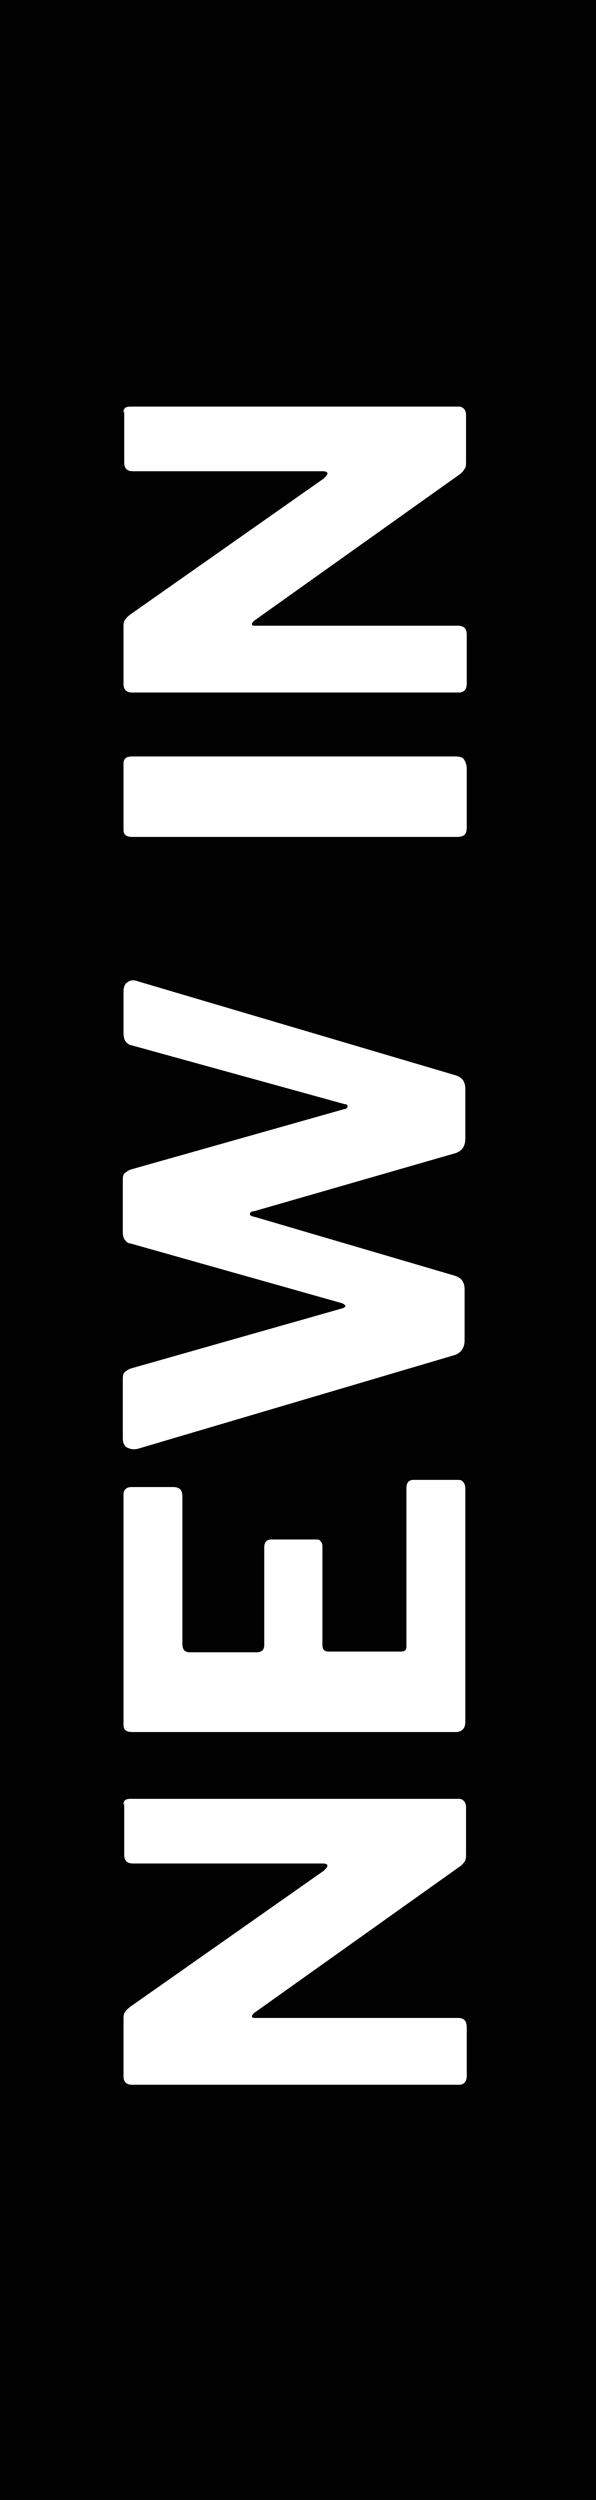
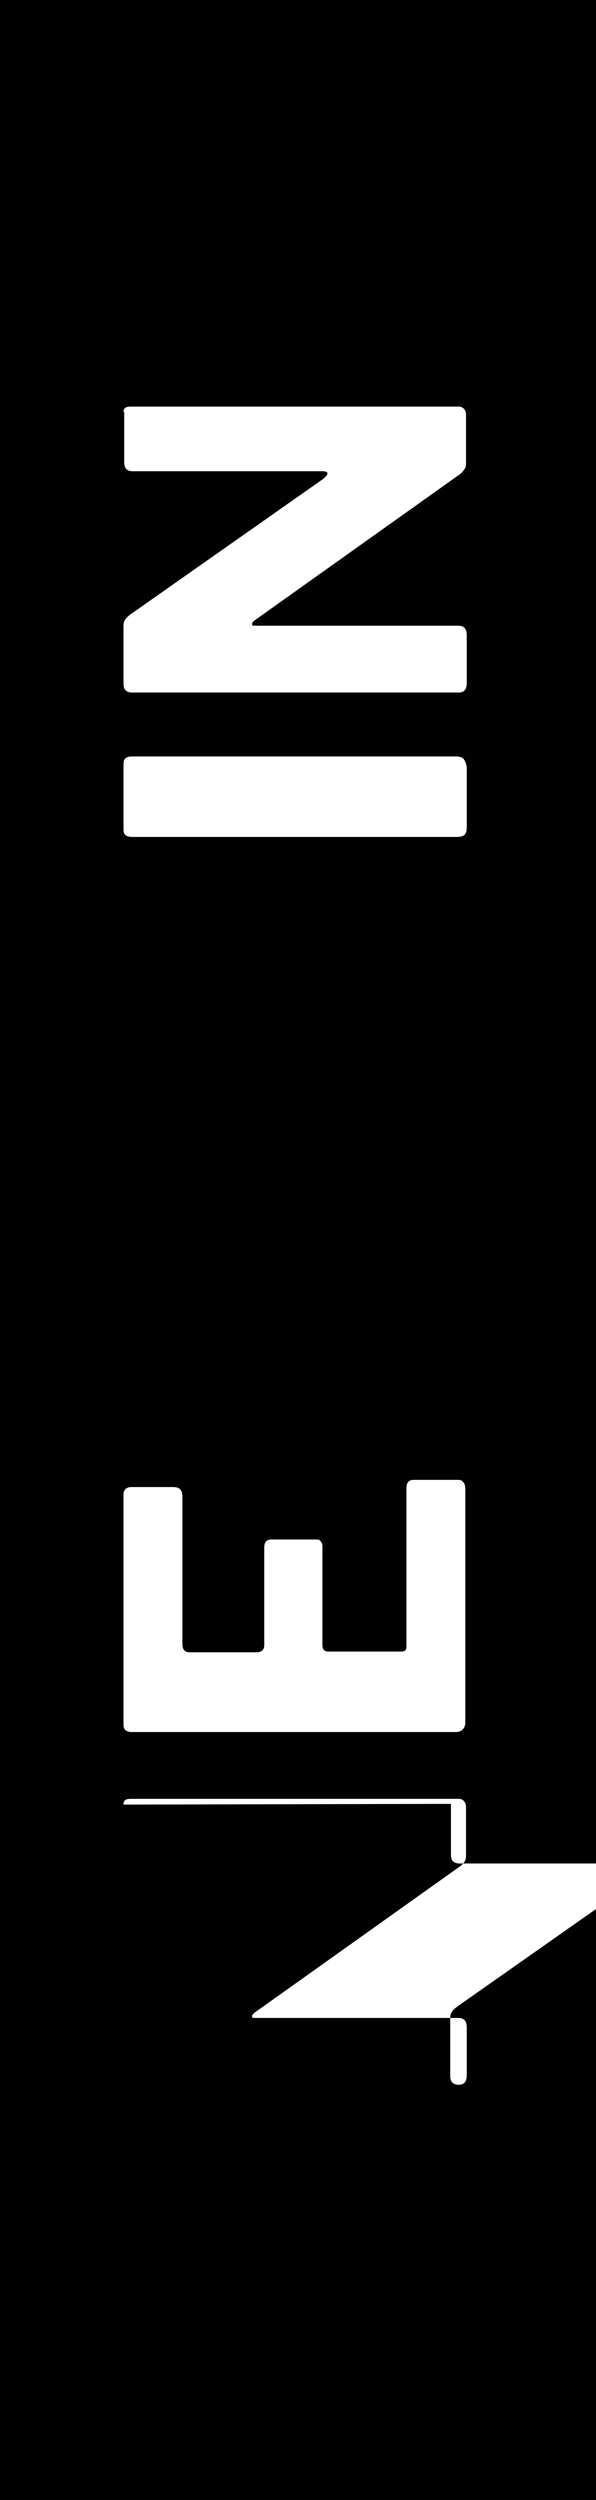
<svg xmlns="http://www.w3.org/2000/svg" version="1.1" viewBox="0 0 83 348">
  <defs>
    <style>
      .st0 {
        fill: #fff;
      }

      .st1 {
        fill: #e30d13;
      }

      .st2 {
        fill: #e84c95;
      }

      .st3 {
        display: none;
      }

      .st4 {
        fill: #010101;
      }
    </style>
  </defs>
  <g id="NEW_IN">
    <rect class="st4" x="0" y="-1.2" width="83" height="349.2" />
    <g>
-       <path class="st0" d="M17.2,251.2c0-.6.3-.8,1-.8h45.7c.3,0,.5.1.7.3.2.2.3.5.3.9v6.5c0,.3,0,.6-.1.8,0,.2-.3.5-.6.8l-28.8,20.5c-.2.2-.3.3-.3.5,0,.2.2.2.4.2h28.3c.8,0,1.2.4,1.2,1.3v6.7c0,.9-.4,1.3-1.1,1.3H18.4c-.8,0-1.2-.4-1.2-1.2v-7.8c0-.5,0-.8.2-1.1.1-.2.4-.5.8-.8l26.9-18.9c.3-.3.5-.5.5-.7,0-.2-.3-.3-.6-.3h-26.5c-.8,0-1.2-.4-1.2-1.2v-7.1Z" />
+       <path class="st0" d="M17.2,251.2c0-.6.3-.8,1-.8h45.7c.3,0,.5.1.7.3.2.2.3.5.3.9v6.5c0,.3,0,.6-.1.8,0,.2-.3.5-.6.8l-28.8,20.5c-.2.2-.3.3-.3.5,0,.2.2.2.4.2h28.3c.8,0,1.2.4,1.2,1.3v6.7c0,.9-.4,1.3-1.1,1.3c-.8,0-1.2-.4-1.2-1.2v-7.8c0-.5,0-.8.2-1.1.1-.2.4-.5.8-.8l26.9-18.9c.3-.3.5-.5.5-.7,0-.2-.3-.3-.6-.3h-26.5c-.8,0-1.2-.4-1.2-1.2v-7.1Z" />
      <path class="st0" d="M17.2,240.4v-32.4c0-.6.4-1,1.1-1h5.8c.9,0,1.3.4,1.3,1.3v20.5c0,.8.3,1.2,1,1.2h9.3c.7,0,1.1-.3,1.1-1v-13.6c0-.7.3-1.1,1-1.1h6.2c.3,0,.5,0,.6.2.2.2.3.4.3.8v13.7c0,.6.3.9.8.9h10.1c.6,0,.8-.2.8-.7v-22c0-.8.3-1.2,1-1.2h6.1c.3,0,.6,0,.8.3.2.2.3.5.3,1v32.4c0,.9-.5,1.4-1.3,1.4H18.4c-.8,0-1.2-.3-1.2-1Z" />
-       <path class="st0" d="M17.8,136.7c.4-.3.9-.3,1.4-.1l44.3,13.1c.9.3,1.3.9,1.3,1.9v6.9c0,1.1-.5,1.7-1.3,2l-28.1,8.1c-.4,0-.6.2-.6.4,0,.2.2.3.7.4l27.9,8.2c.9.3,1.3.9,1.3,1.9v7.1c0,1-.5,1.7-1.3,2l-44.3,13.1c-.6.1-1,0-1.4-.2s-.6-.7-.6-1.3v-8c0-.6,0-1,.3-1.2.2-.2.5-.4.8-.5l29.2-8.3c.5-.1.7-.3.7-.4s-.2-.3-.5-.4l-29.4-8.3c-.3,0-.6-.2-.8-.5-.2-.2-.3-.6-.3-1.2v-6.9c0-.6,0-1,.3-1.2.2-.2.5-.4.8-.5l29.7-8.4c.3,0,.5-.2.5-.4,0-.2-.1-.3-.4-.3l-29.7-8.2c-.3,0-.6-.3-.8-.5-.2-.3-.3-.7-.3-1.2v-5.8c0-.6.2-1.1.6-1.3Z" />
      <path class="st0" d="M17.2,106.3c0-.7.4-1,1.2-1h45c.6,0,1,.1,1.2.4.2.3.4.7.4,1.3v8.1c0,.6-.1.9-.3,1.1-.2.2-.6.3-1,.3H18.4c-.8,0-1.2-.3-1.2-1v-9.2Z" />
      <path class="st0" d="M17.2,57.4c0-.6.3-.8,1-.8h45.7c.3,0,.5.1.7.3.2.2.3.5.3.9v6.5c0,.3,0,.6-.1.8s-.3.5-.6.8l-28.8,20.5c-.2.2-.3.3-.3.5,0,.2.2.2.4.2h28.3c.8,0,1.2.4,1.2,1.3v6.7c0,.9-.4,1.3-1.1,1.3H18.4c-.8,0-1.2-.4-1.2-1.2v-7.8c0-.5,0-.8.2-1.1s.4-.5.8-.8l26.9-18.9c.3-.3.5-.5.5-.7,0-.2-.3-.3-.6-.3h-26.5c-.8,0-1.2-.4-1.2-1.2v-7.1Z" />
    </g>
  </g>
  <g id="outlet" class="st3">
    <rect class="st1" x="0" width="82.9" height="348" />
    <g>
      <path class="st0" d="M62.6,294c-1.9,3.3-4.7,5.8-8.4,7.6-3.6,1.8-8,2.7-13,2.7s-9.5-.9-13.2-2.7c-3.7-1.8-6.5-4.4-8.5-7.7-2-3.3-3-7.2-3-11.6s1-8.3,3-11.6c2-3.3,4.8-5.8,8.5-7.6,3.7-1.8,8-2.7,13.1-2.7s9.3.9,13,2.7c3.6,1.8,6.4,4.3,8.4,7.6,2,3.3,3,7.2,3,11.6s-1,8.5-2.9,11.8ZM53.8,274.6c-2.5-1.6-6.7-2.4-12.5-2.4s-10.2.8-12.9,2.5c-2.7,1.6-4,4.2-4,7.7s1.3,6.1,4,7.8c2.7,1.7,7,2.5,12.8,2.5s9.9-.8,12.5-2.5c2.6-1.6,3.9-4.2,3.9-7.8s-1.3-6.1-3.8-7.7Z" />
      <path class="st0" d="M58,217.5c2.7,1.5,4.6,3.7,5.8,6.6,1.2,2.9,1.7,6.3,1.7,10.3s-.7,8.4-2.2,11.2c-1.5,2.8-3.7,4.8-6.5,6.1-2.9,1.3-6.5,1.9-10.7,1.9h-27.5c-.9,0-1.3-.3-1.3-1v-9.2c0-.6.4-1,1.2-1h29.1c3.5,0,6.1-.8,7.6-2.3,1.6-1.5,2.4-3.7,2.4-6.5s-.3-3.4-1-4.8c-.7-1.4-1.7-2.4-3.2-3.2-1.5-.8-3.5-1.2-6-1.2h-28.8c-.8,0-1.2-.3-1.2-1v-7.3c0-.6.4-1,1.2-1h28.8c4.5,0,8.1.8,10.8,2.3Z" />
-       <path class="st0" d="M18.4,209.1c-.3,0-.6-.1-.8-.3-.2-.2-.3-.5-.3-1v-36.9c0-.5.1-.8.3-1,.2-.2.5-.3.8-.3h6c.6,0,1,.4,1,1.2v12c0,.5.2.7.6.7h37.7c.8,0,1.2.4,1.2,1.1v9.2c0,.6-.4,1-1.1,1H26.2c-.6,0-.8.2-.8.7v12.4c0,.8-.3,1.2-1,1.2h-6Z" />
-       <path class="st0" d="M17.2,162v-9.2c0-.7.4-1,1.2-1h37.4c.6,0,.8-.2.8-.7v-20.5c0-.8.3-1.2,1-1.2h6.1c.3,0,.6,0,.8.3.2.2.3.5.3.9v31c0,.6-.1.9-.3,1.1-.2.2-.6.3-1,.3H18.5c-.8,0-1.2-.3-1.2-1Z" />
      <path class="st0" d="M17.2,121.7v-32.4c0-.6.4-1,1.1-1h5.8c.9,0,1.3.4,1.3,1.3v20.5c0,.8.3,1.2,1,1.2h9.3c.7,0,1.1-.3,1.1-1v-13.6c0-.7.3-1.1,1-1.1h6.2c.3,0,.5,0,.6.2.2.2.3.4.3.8v13.7c0,.6.3.9.8.9h10.1c.6,0,.8-.2.8-.7v-22c0-.8.3-1.2,1-1.2h6.1c.3,0,.6,0,.8.3.2.2.3.5.3,1v32.4c0,.9-.4,1.4-1.3,1.4H18.5c-.8,0-1.2-.3-1.2-1Z" />
-       <path class="st0" d="M18.4,83.1c-.3,0-.6-.1-.8-.3-.2-.2-.3-.5-.3-1v-36.9c0-.5.1-.8.3-1,.2-.2.5-.3.8-.3h6c.6,0,1,.4,1,1.2v12c0,.5.2.7.6.7h37.7c.8,0,1.2.4,1.2,1.1v9.2c0,.6-.4,1-1.1,1H26.2c-.6,0-.8.2-.8.7v12.4c0,.8-.3,1.2-1,1.2h-6Z" />
    </g>
  </g>
  <g id="rebajas" class="st3">
    <rect class="st2" x="0" width="82.9" height="348" />
    <g>
      <path class="st0" d="M64.4,281.9c.3.2.5.5.5.9v9.4c0,.7-.4,1.2-1.2,1.4l-18,6.9c-.6.3-.9.9-.9,1.8v6.1c0,.3,0,.5.3.6.2.1.3.2.4.2h17.8c1,0,1.5.6,1.5,1.7v8.2c0,.5-.1.9-.3,1.1-.2.2-.5.3-1,.3H18.5c-.8,0-1.2-.3-1.2-1v-20c0-5.7,1.1-10.2,3.4-13.4,2.3-3.2,5.5-4.8,9.7-4.8s4.1.4,5.8,1.2c1.7.8,3.1,1.9,4.3,3.2,1.1,1.3,2,2.8,2.5,4.4.1.4.4.5,1,.3l19.2-8.5c.5-.2.9-.2,1.2,0ZM35.7,294.9c-1-1.3-2.6-2-4.6-2s-3.7.7-4.8,2c-1.1,1.3-1.6,3.1-1.6,5.3v7.9c0,.8.4,1.2,1.1,1.2h10.3c.7,0,1.1-.3,1.1-.9v-7.9c0-2.4-.5-4.3-1.6-5.6Z" />
      <path class="st0" d="M17.2,273.1v-32.4c0-.6.4-1,1.1-1h5.8c.9,0,1.3.4,1.3,1.3v20.5c0,.8.3,1.2,1,1.2h9.3c.7,0,1.1-.3,1.1-1v-13.6c0-.7.3-1.1,1-1.1h6.2c.3,0,.5,0,.6.2.2.2.3.4.3.8v13.7c0,.6.3.9.8.9h10.1c.6,0,.8-.2.8-.7v-22c0-.8.3-1.2,1-1.2h6.1c.3,0,.6,0,.8.3.2.2.3.5.3,1v32.4c0,.9-.5,1.4-1.3,1.4H18.5c-.8,0-1.2-.3-1.2-1Z" />
      <path class="st0" d="M64.6,231.9c-.2.2-.5.3-.8.3H18.6c-.4,0-.7-.1-1-.4-.3-.2-.4-.5-.4-.9v-17.4c0-6.3,1.1-11.1,3.2-14.4,2.1-3.3,5.2-5,9.3-5s4.3.6,6,1.9c1.6,1.3,3.1,3.4,4.4,6.5,0,.1.1.2.3.2s.2,0,.3-.2c1.1-3.4,2.6-5.8,4.3-7.3,1.8-1.5,4.1-2.2,7-2.2,4.4,0,7.6,1.6,9.7,4.9,2.1,3.3,3.2,8.2,3.2,14.8v18.3c0,.4-.1.7-.3.9ZM36.9,212.5c0-1-.1-1.9-.3-2.8-.2-.9-.6-1.6-1.1-2.3-.5-.7-1.1-1.2-1.9-1.6-.7-.4-1.6-.6-2.6-.6-2,0-3.6.7-4.6,2.2-1.1,1.5-1.6,3.4-1.6,5.7v6.6c0,.8.4,1.2,1.1,1.2h9.8c.8,0,1.2-.3,1.2-.9v-7.5ZM57.3,213c0-2.8-.6-4.9-1.7-6.3-1.2-1.4-2.7-2.1-4.6-2.1s-2.5.3-3.4,1c-.9.7-1.6,1.6-2.1,2.8-.5,1.2-.7,2.5-.7,4.1v7.2c0,.8.4,1.2,1.1,1.2h10.3c.8,0,1.2-.3,1.2-.9v-7.1Z" />
      <path class="st0" d="M64.4,189.5c-.3.2-.8.2-1.3,0l-44.5-16c-.5-.2-.8-.4-1-.6-.2-.2-.3-.6-.3-1.1v-9.6c0-.9.5-1.6,1.4-1.9l44.5-15.9c.3-.1.7-.1,1.1,0,.4.1.6.4.6.8v9.4c0,.6-.3,1-.9,1.2l-9.4,3.3c-.2,0-.4.1-.5.2-.1.1-.2.3-.2.6v15.7c0,.4.2.7.6.8l9.5,3.4c.3,0,.5.2.6.4.2.2.2.5.2.9v7.4c0,.4-.2.7-.5.8ZM45.4,162.7c0-.6-.4-.8-1.1-.6l-15,5.4c-.3.1-.4.3-.4.4s.2.3.4.4l15,5.5c.7.3,1.1.1,1.1-.6v-10.5Z" />
      <path class="st0" d="M62.5,121.1c2,2.2,3,5.5,3,10s-.1,2.8-.3,4.1c-.2,1.3-.4,2.5-.7,3.6,0,.6-.3,1-.6,1.2-.3.2-.8.3-1.5.3l-5.8-.6c-.9,0-1.3-.4-1.2-1.2.1-.6.3-1.2.5-1.8.2-.7.3-1.5.3-2.4,0-1.7-.5-3-1.4-3.9-1-.9-2.6-1.3-5-1.3h-31.3c-.8,0-1.2-.4-1.2-1.1v-9.2c0-.6.4-1,1.2-1h34.2c4.6,0,7.9,1.1,10,3.3Z" />
-       <path class="st0" d="M64.4,112.9c-.3.2-.8.2-1.3,0l-44.5-16c-.5-.2-.8-.4-1-.6-.2-.2-.3-.6-.3-1.1v-9.6c0-.9.5-1.6,1.4-1.9l44.5-15.9c.3-.1.7-.1,1.1,0,.4.1.6.4.6.8v9.4c0,.6-.3,1-.9,1.2l-9.4,3.3c-.2,0-.4.1-.5.2-.1.1-.2.3-.2.6v15.7c0,.4.2.7.6.8l9.5,3.4c.3,0,.5.2.6.4.2.2.2.5.2.9v7.4c0,.4-.2.7-.5.8ZM45.4,86c0-.6-.4-.8-1.1-.6l-15,5.4c-.3.1-.4.3-.4.4s.2.3.4.4l15,5.5c.7.3,1.1.1,1.1-.6v-10.5Z" />
      <path class="st0" d="M25.7,38.8c-.8,1.4-1.2,3.4-1.2,5.9s.5,4.7,1.4,6,2.2,2,3.7,2,1.1-.1,1.7-.4c.6-.3,1.2-.8,1.7-1.5.6-.8,1-1.9,1.5-3.3l2.9-10.1c1.1-3.9,2.8-6.8,5.2-8.6,2.4-1.8,5.1-2.7,8.3-2.7s5.6.8,7.8,2.3,3.9,3.7,5.1,6.6c1.2,2.9,1.8,6.3,1.8,10.2s-.3,5.6-1,8.2c-.7,2.5-1.6,4.8-2.9,6.7-1.3,1.9-2.7,3.5-4.4,4.6-.4.2-.8.3-1.1.3-.3,0-.6-.3-.9-.6l-3.4-4.9c-.3-.5-.4-.9-.4-1.3,0-.3.2-.6.5-.9,1.3-1,2.4-2,3.2-3.1.9-1,1.5-2.2,1.9-3.5.4-1.3.6-2.9.6-4.8,0-2.8-.4-5-1.3-6.7-.9-1.7-2.2-2.5-4.1-2.5s-1.4.2-2,.5c-.6.3-1.2.9-1.7,1.6-.5.8-1,1.8-1.4,3.2l-2.8,9.7c-.7,2.5-1.8,4.6-3.1,6.4-1.3,1.7-2.9,3-4.7,3.9-1.8.9-3.7,1.3-5.7,1.3s-5.2-.8-7.4-2.3c-2.2-1.5-3.9-3.7-5.2-6.4-1.3-2.8-1.9-6-1.9-9.7s.3-4.7.8-6.8,1.3-4,2.3-5.7c1-1.7,2.2-3.1,3.6-4.2.2-.2.5-.3.7-.4.3,0,.6,0,.9.4l4,5.4c.2.3.2.5.2.7,0,.2-.3.5-.6.9-1,.9-1.9,2.1-2.8,3.5Z" />
    </g>
  </g>
</svg>